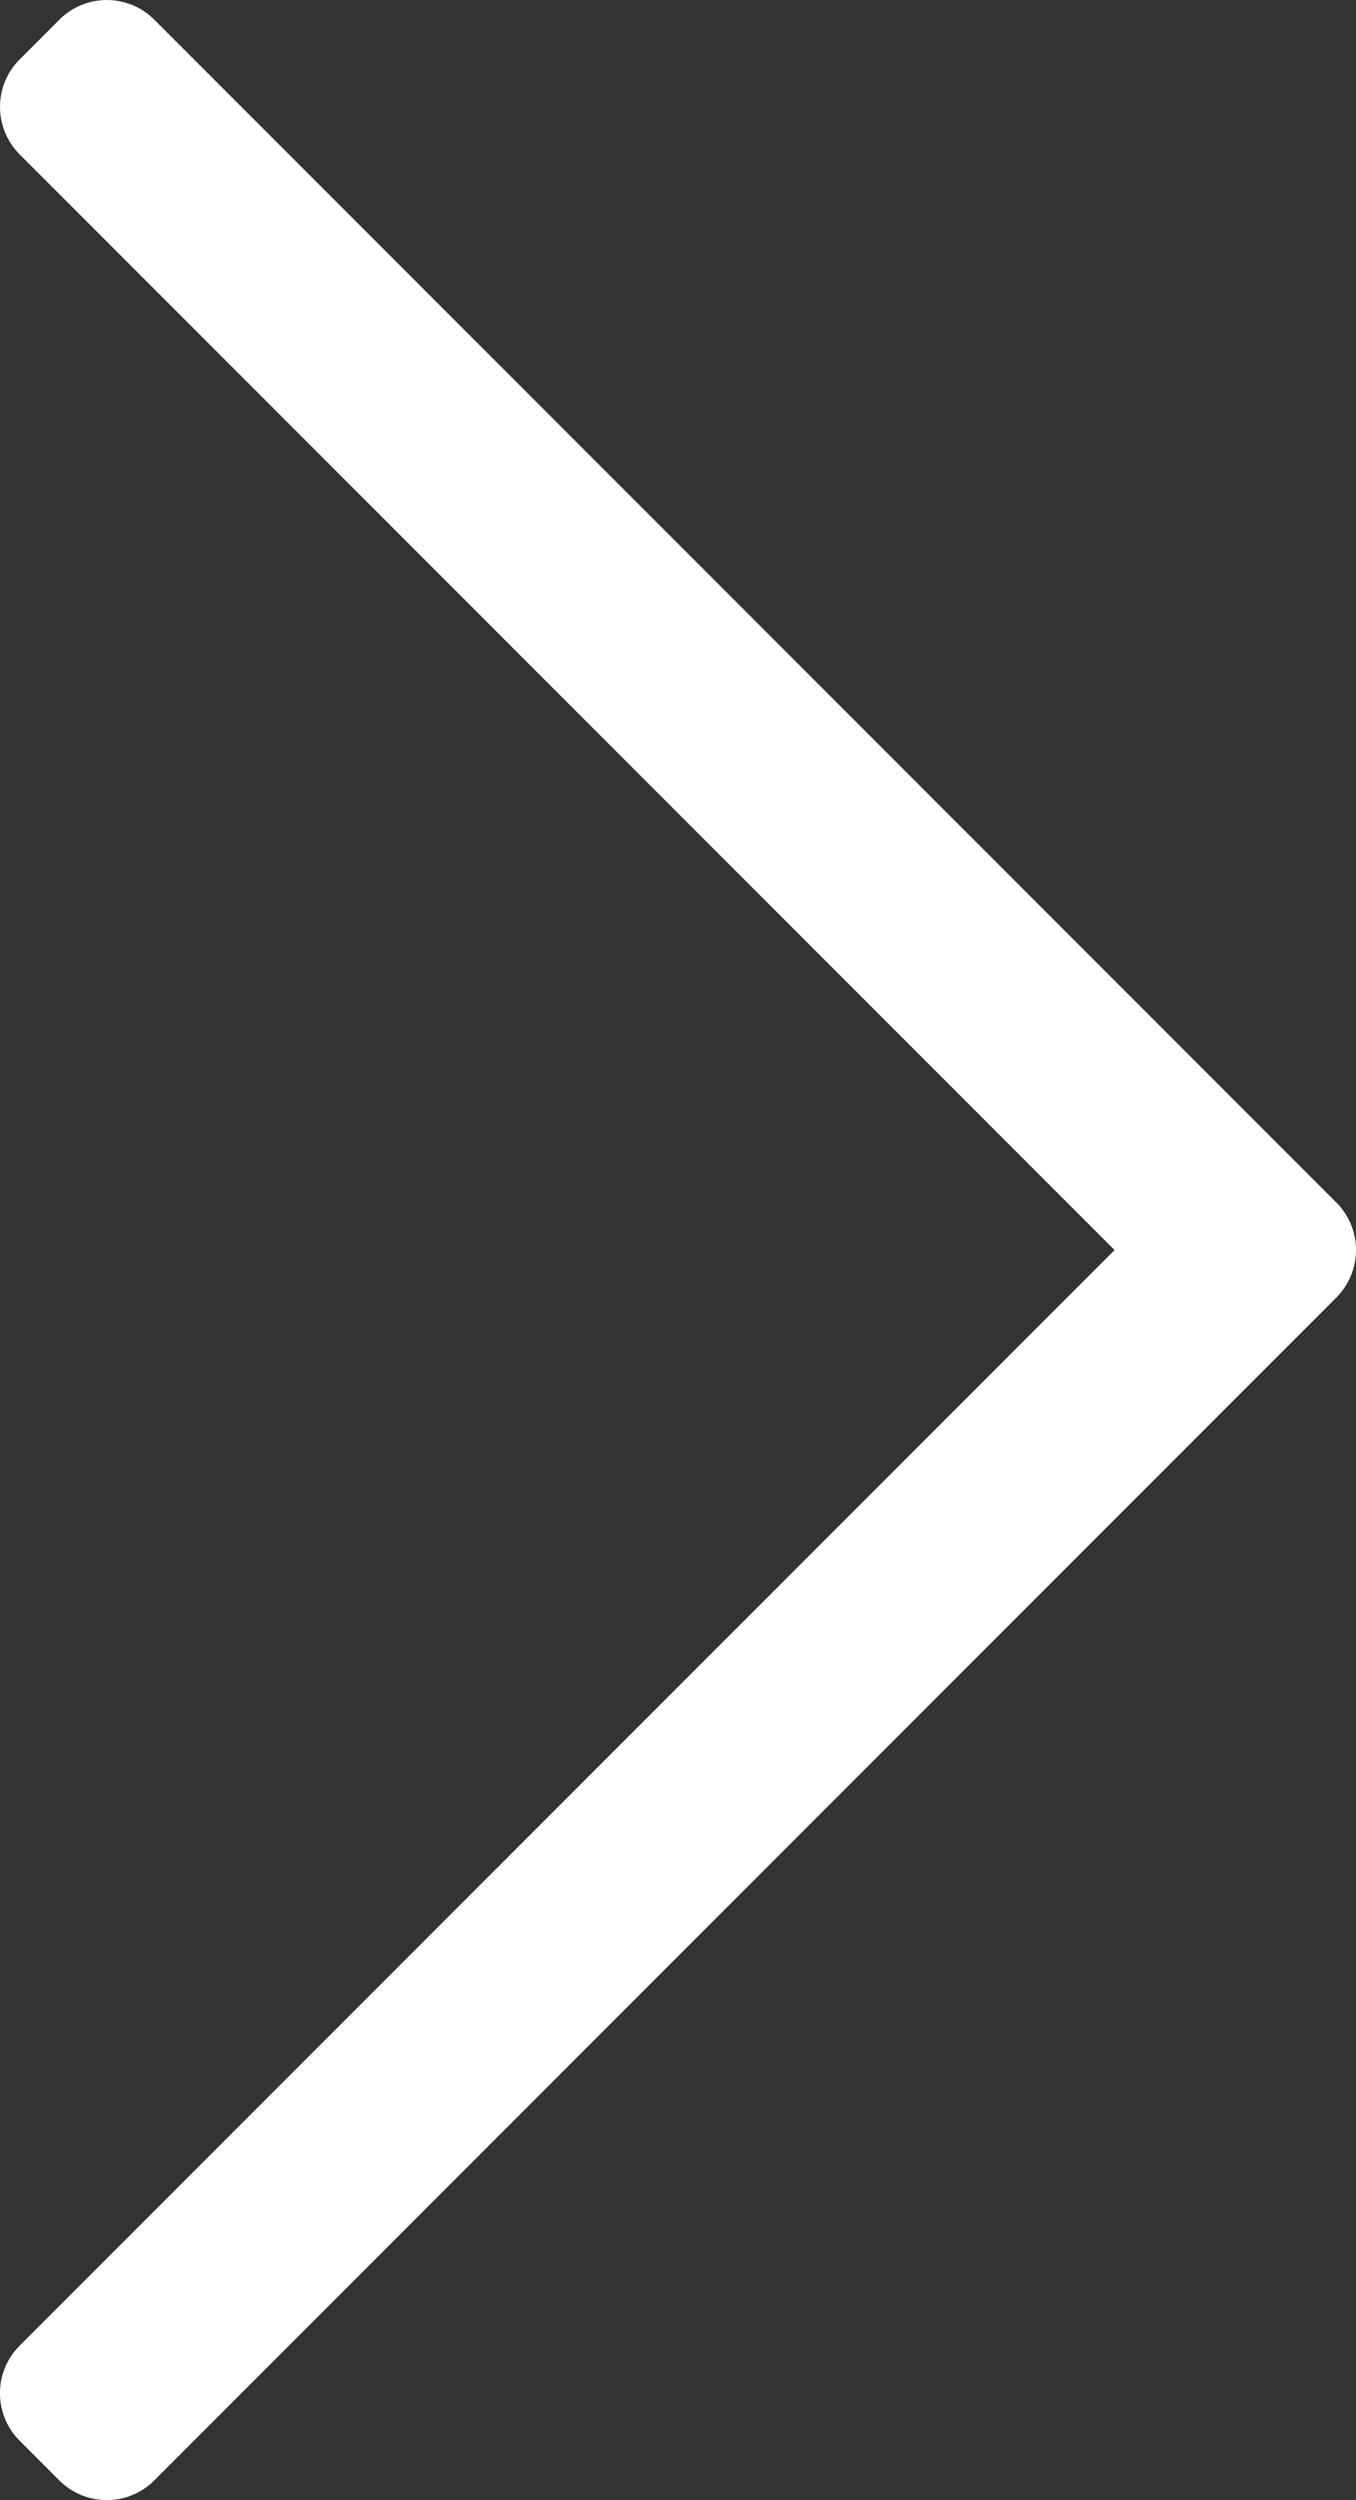
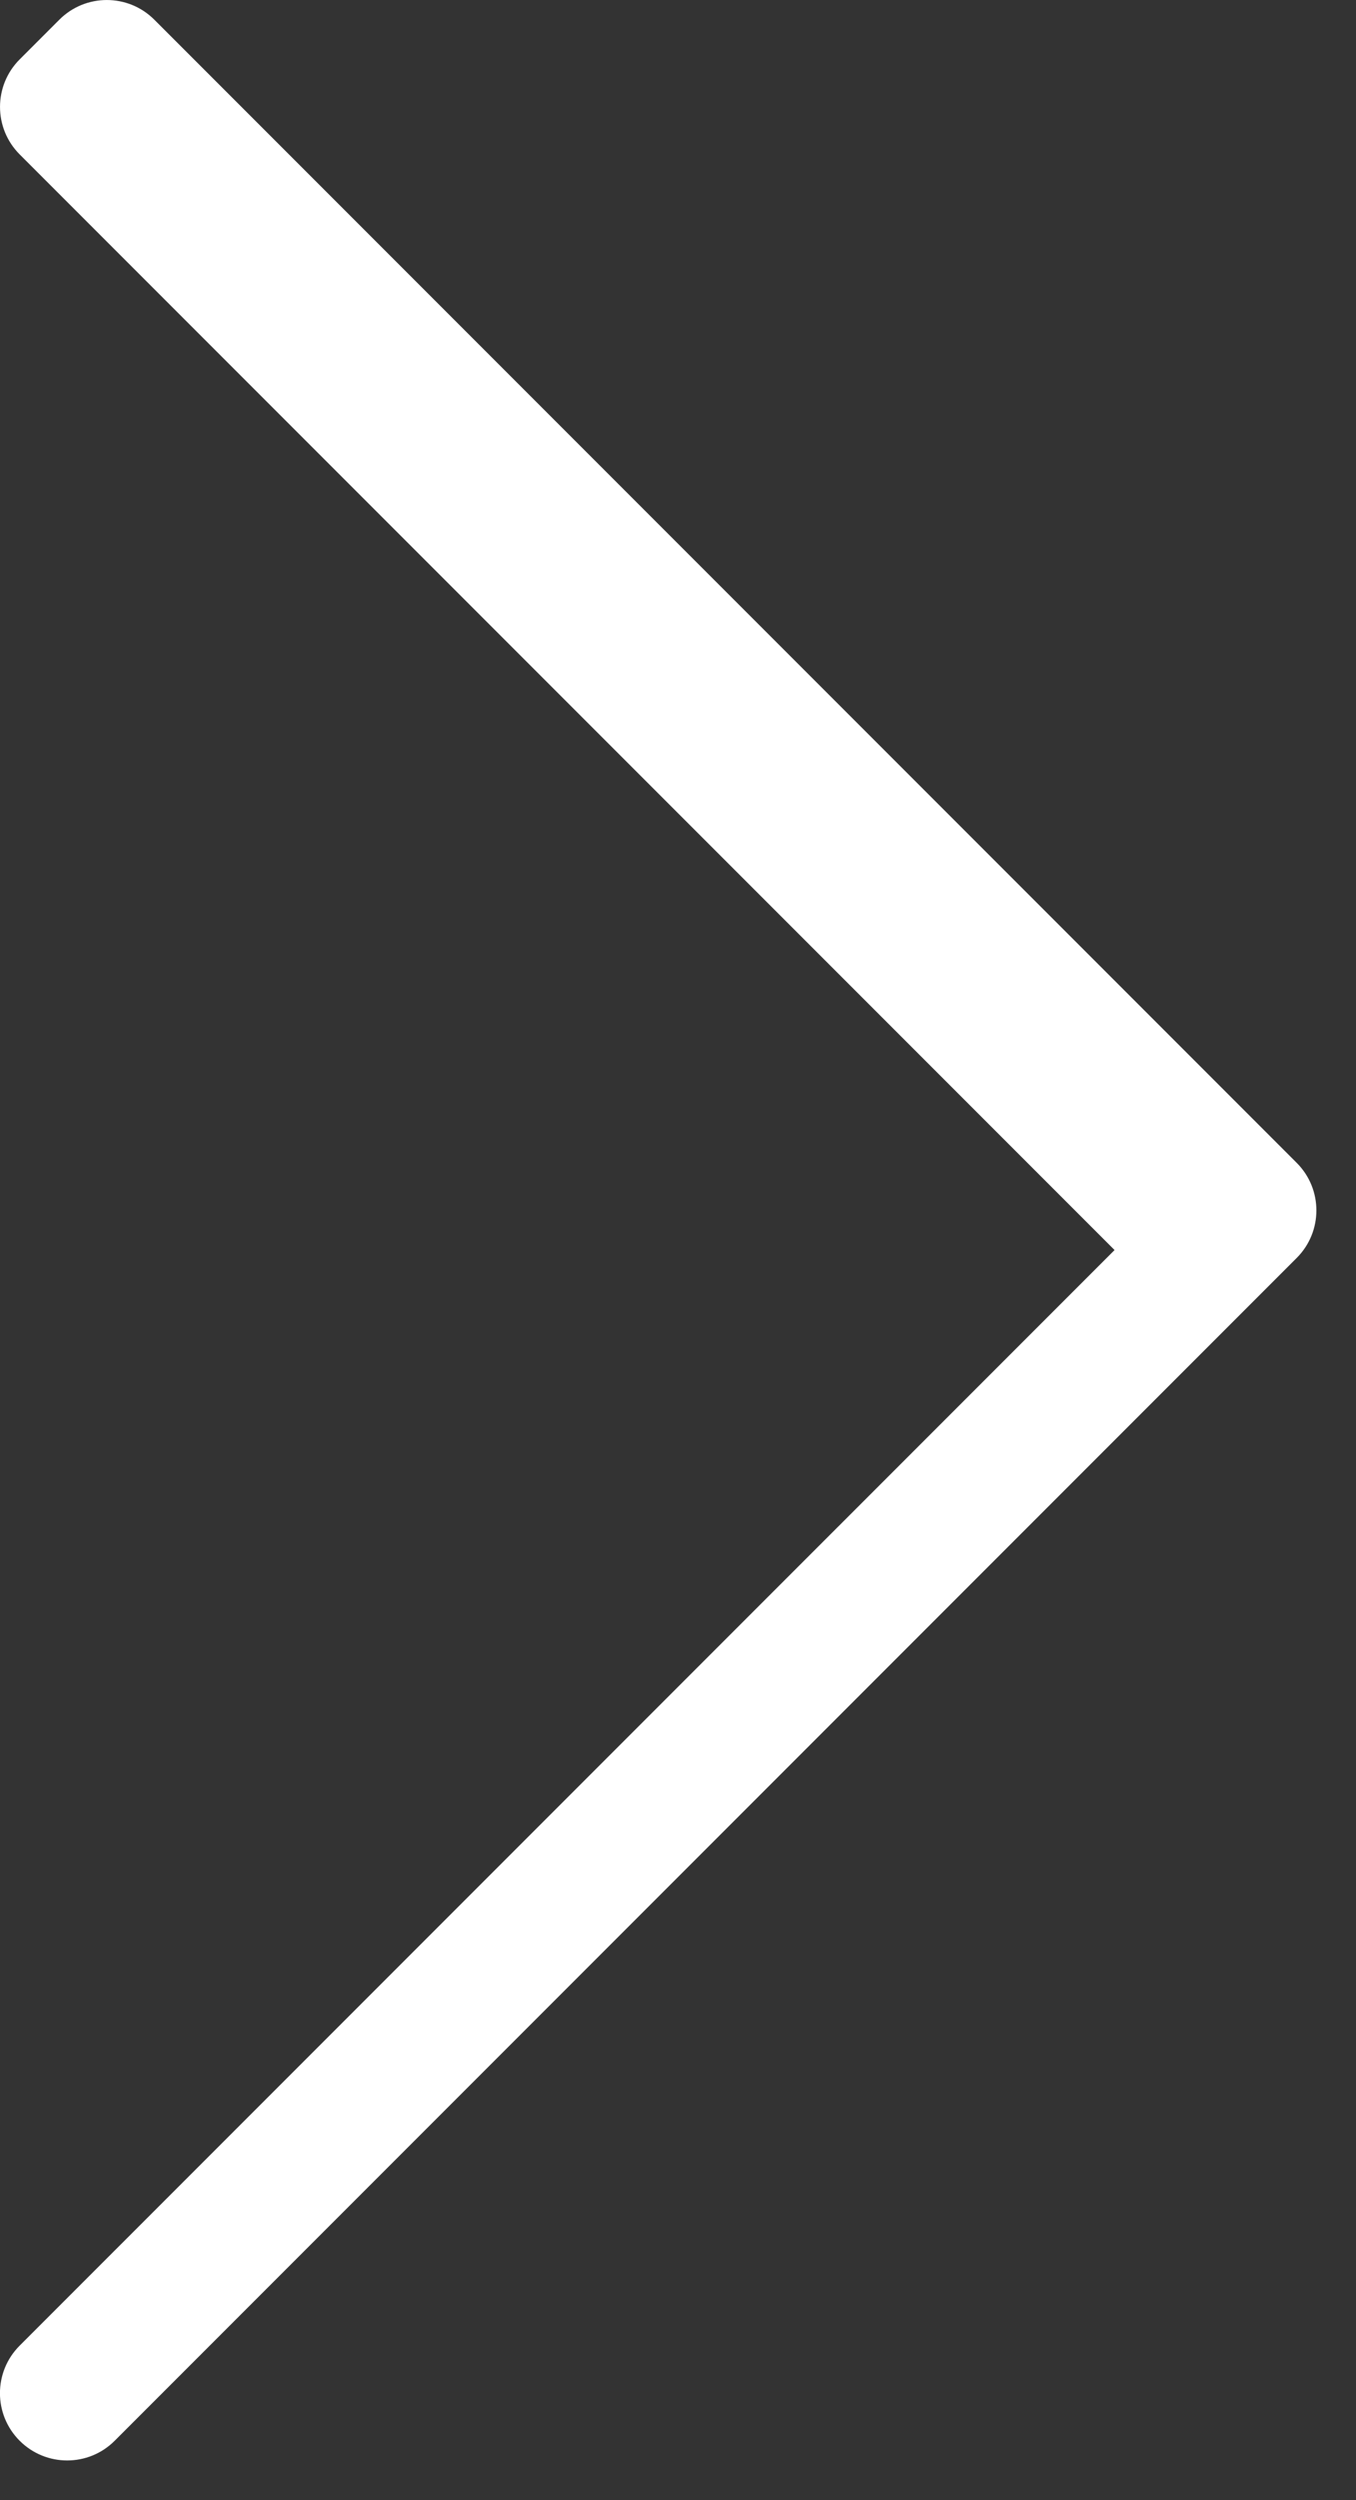
<svg xmlns="http://www.w3.org/2000/svg" version="1.1" id="Ebene_1" x="0px" y="0px" viewBox="0 0 242.12 446.1" style="enable-background:new 0 0 242.12 446.1;" xml:space="preserve">
  <rect x="0" y="0" width="242.12" height="446.1" fill="#333333" stroke="none" />
  <defs>
    <style>.svg-icon{fill:#ffffff;}</style>
  </defs>
-   <path class="svg-icon" d="M10.59,3.52l-7.07,7.07c-4.69,4.69-4.69,12.28,0,16.97l195.49,195.49L3.51,418.54c-4.69,4.69-4.69,12.28,0,16.97l7.07,7.07  c4.69,4.69,12.28,4.69,16.97,0l211.05-211.05c4.69-4.69,4.69-12.28,0-16.97L27.56,3.52C22.87-1.17,15.27-1.17,10.59,3.52z" />
+   <path class="svg-icon" d="M10.59,3.52l-7.07,7.07c-4.69,4.69-4.69,12.28,0,16.97l195.49,195.49L3.51,418.54c-4.69,4.69-4.69,12.28,0,16.97c4.69,4.69,12.28,4.69,16.97,0l211.05-211.05c4.69-4.69,4.69-12.28,0-16.97L27.56,3.52C22.87-1.17,15.27-1.17,10.59,3.52z" />
</svg>